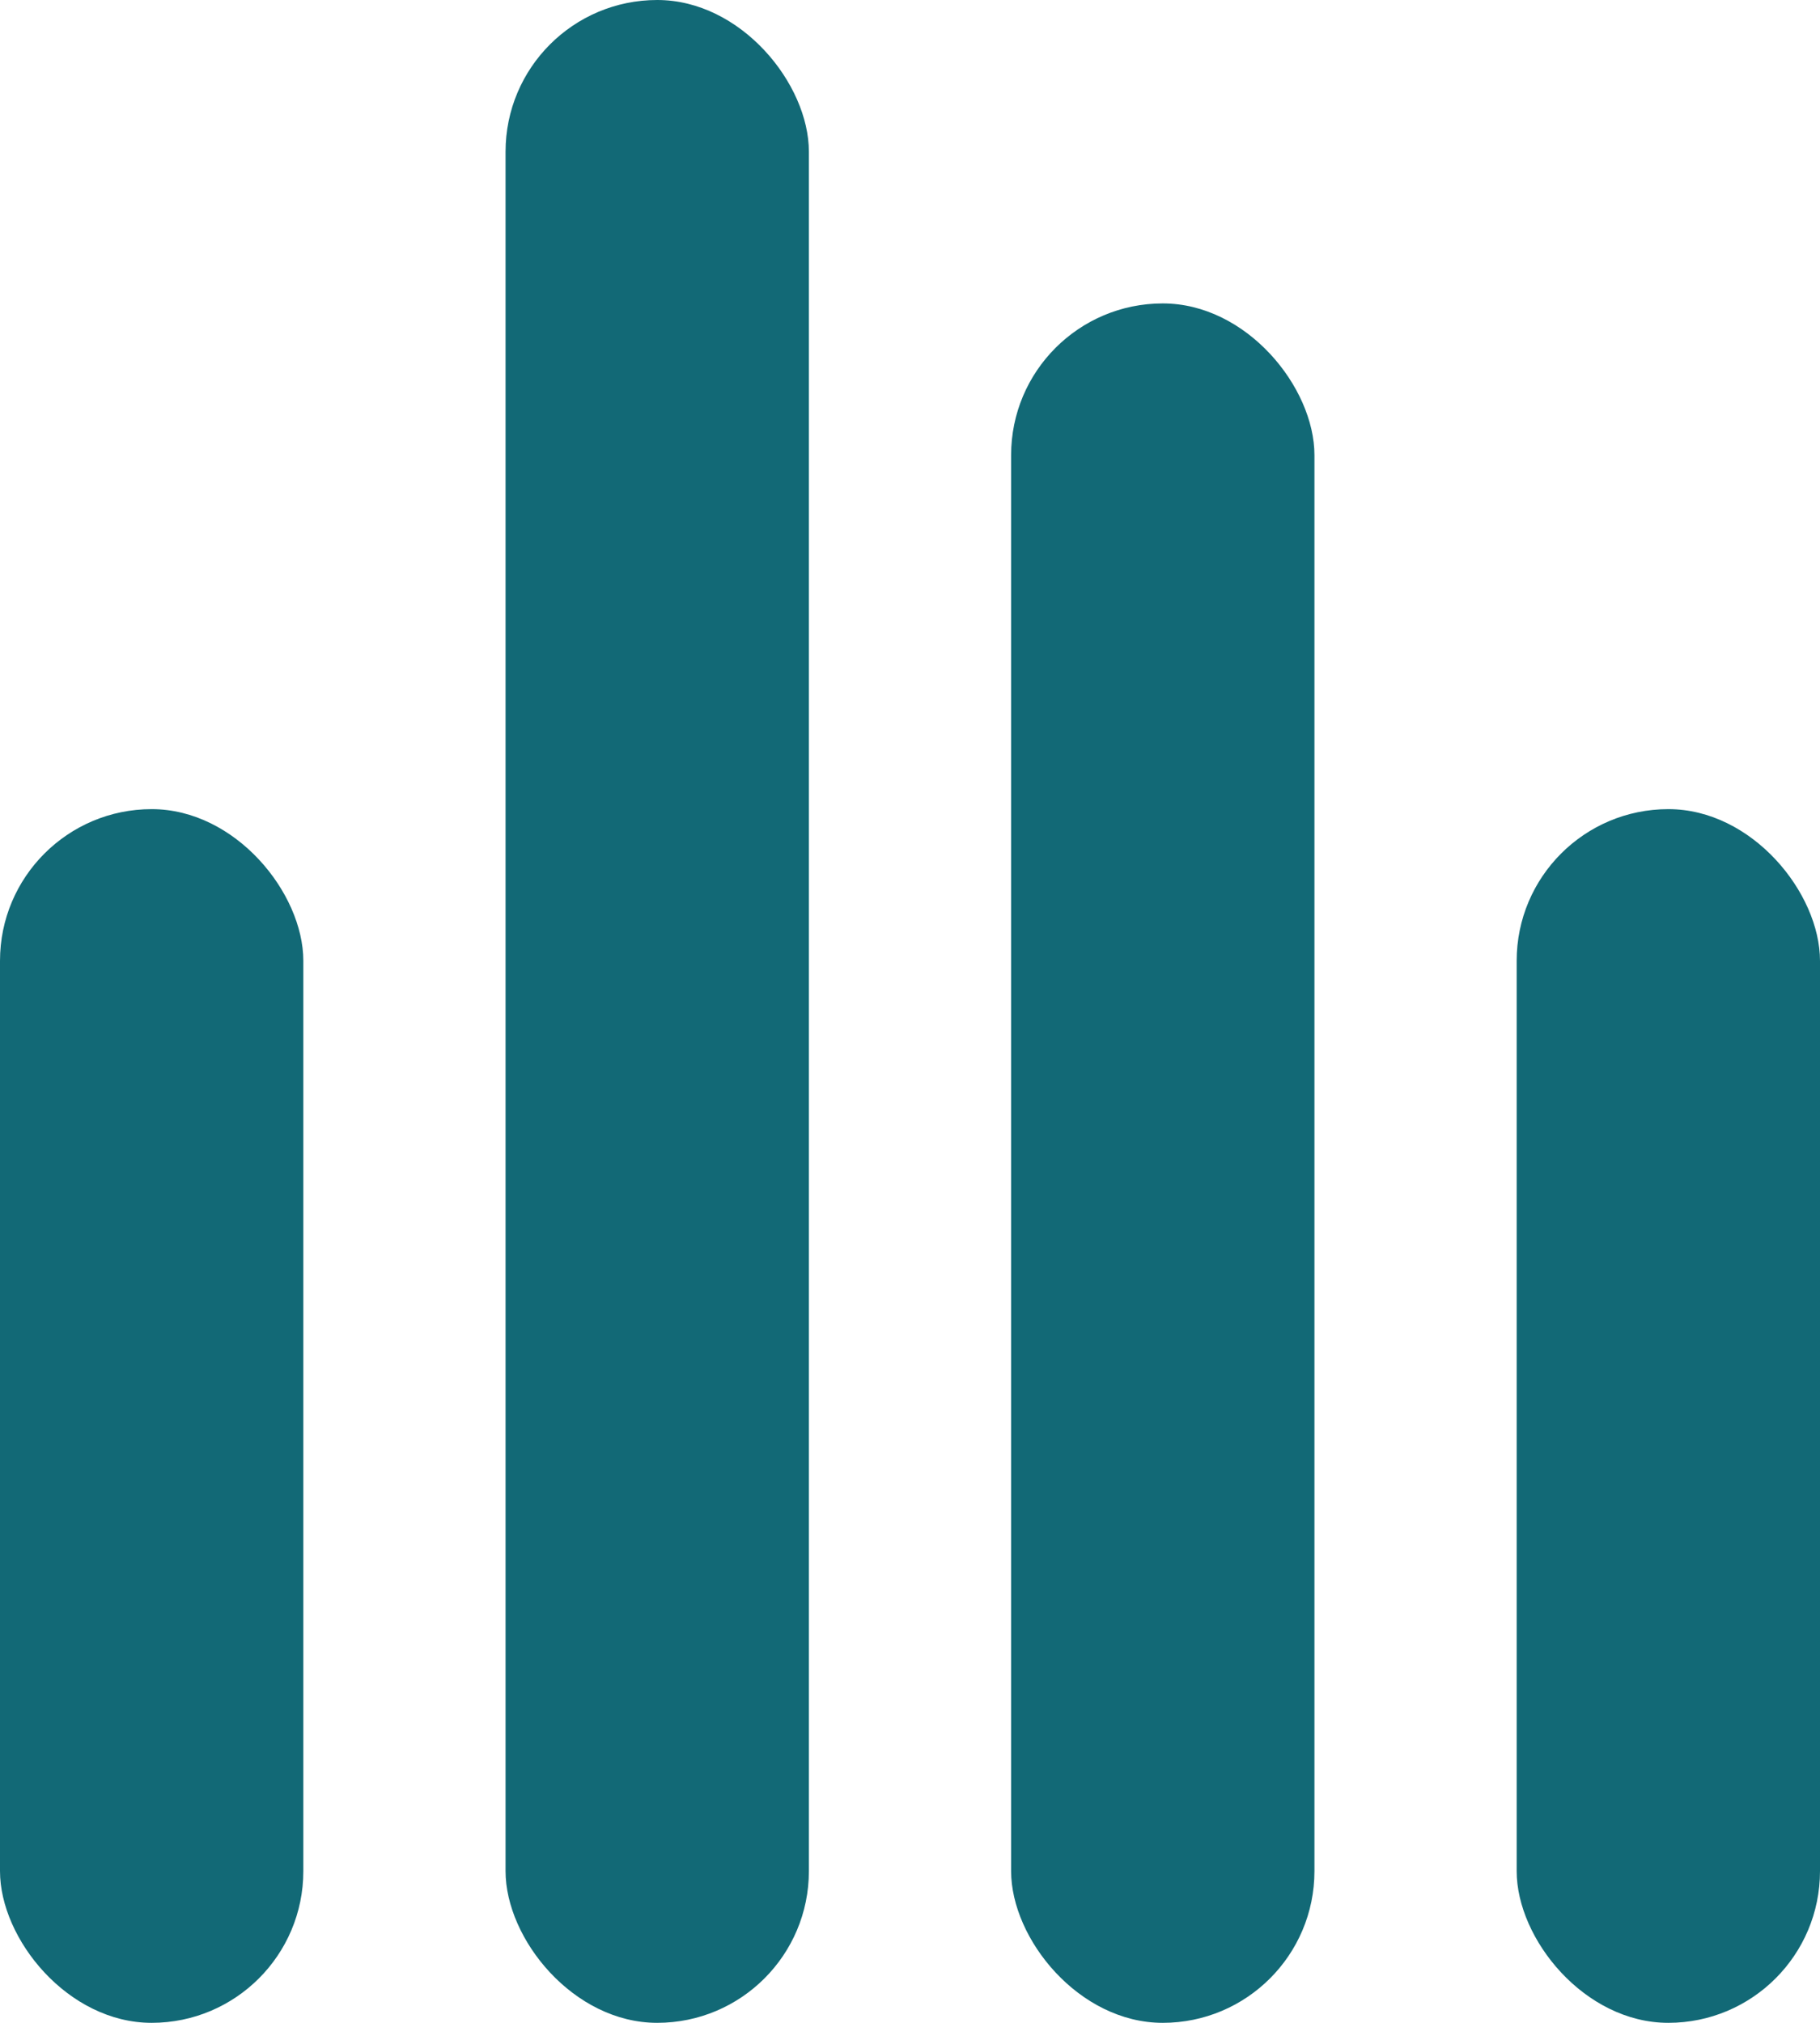
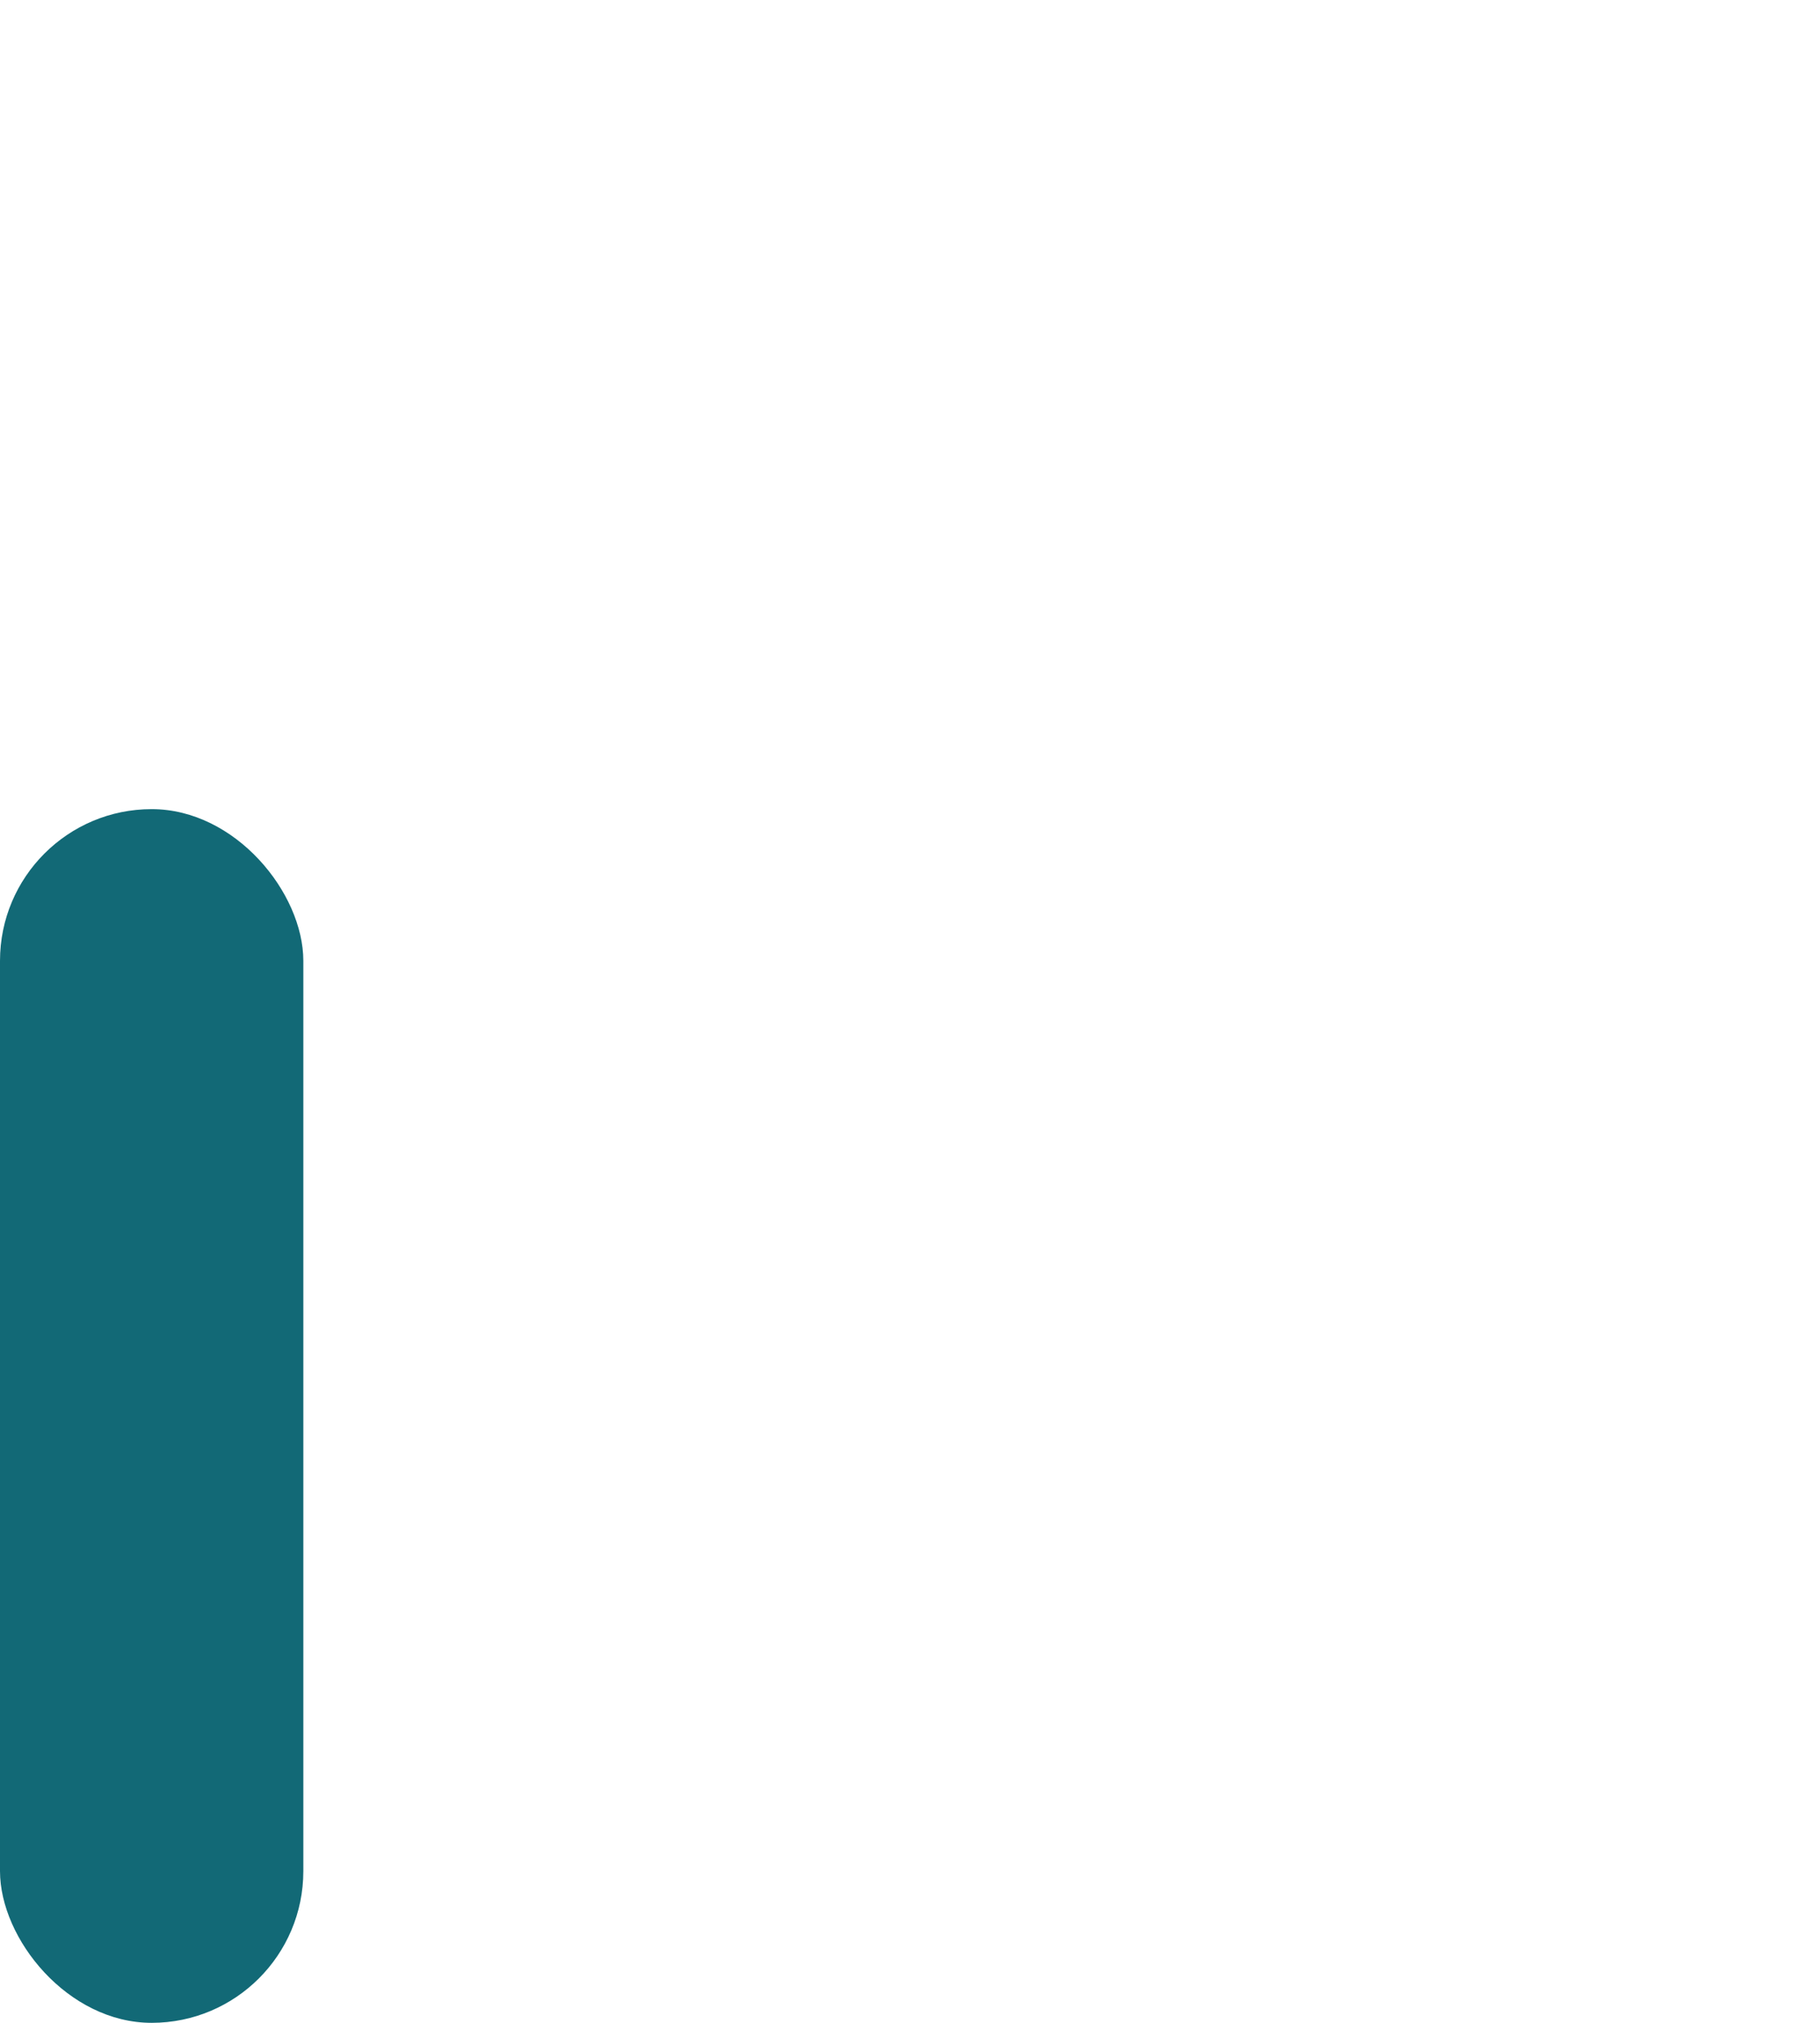
<svg xmlns="http://www.w3.org/2000/svg" width="18" height="20" viewBox="0 0 18 20" fill="none">
  <rect y="8" width="3" height="12" rx="1.5" fill="#126976" />
-   <rect x="15" y="8" width="3" height="12" rx="1.5" fill="#126976" />
-   <rect x="5" width="3" height="20" rx="1.5" fill="#126976" />
-   <rect x="10" y="3" width="3" height="17" rx="1.5" fill="#126976" />
</svg>